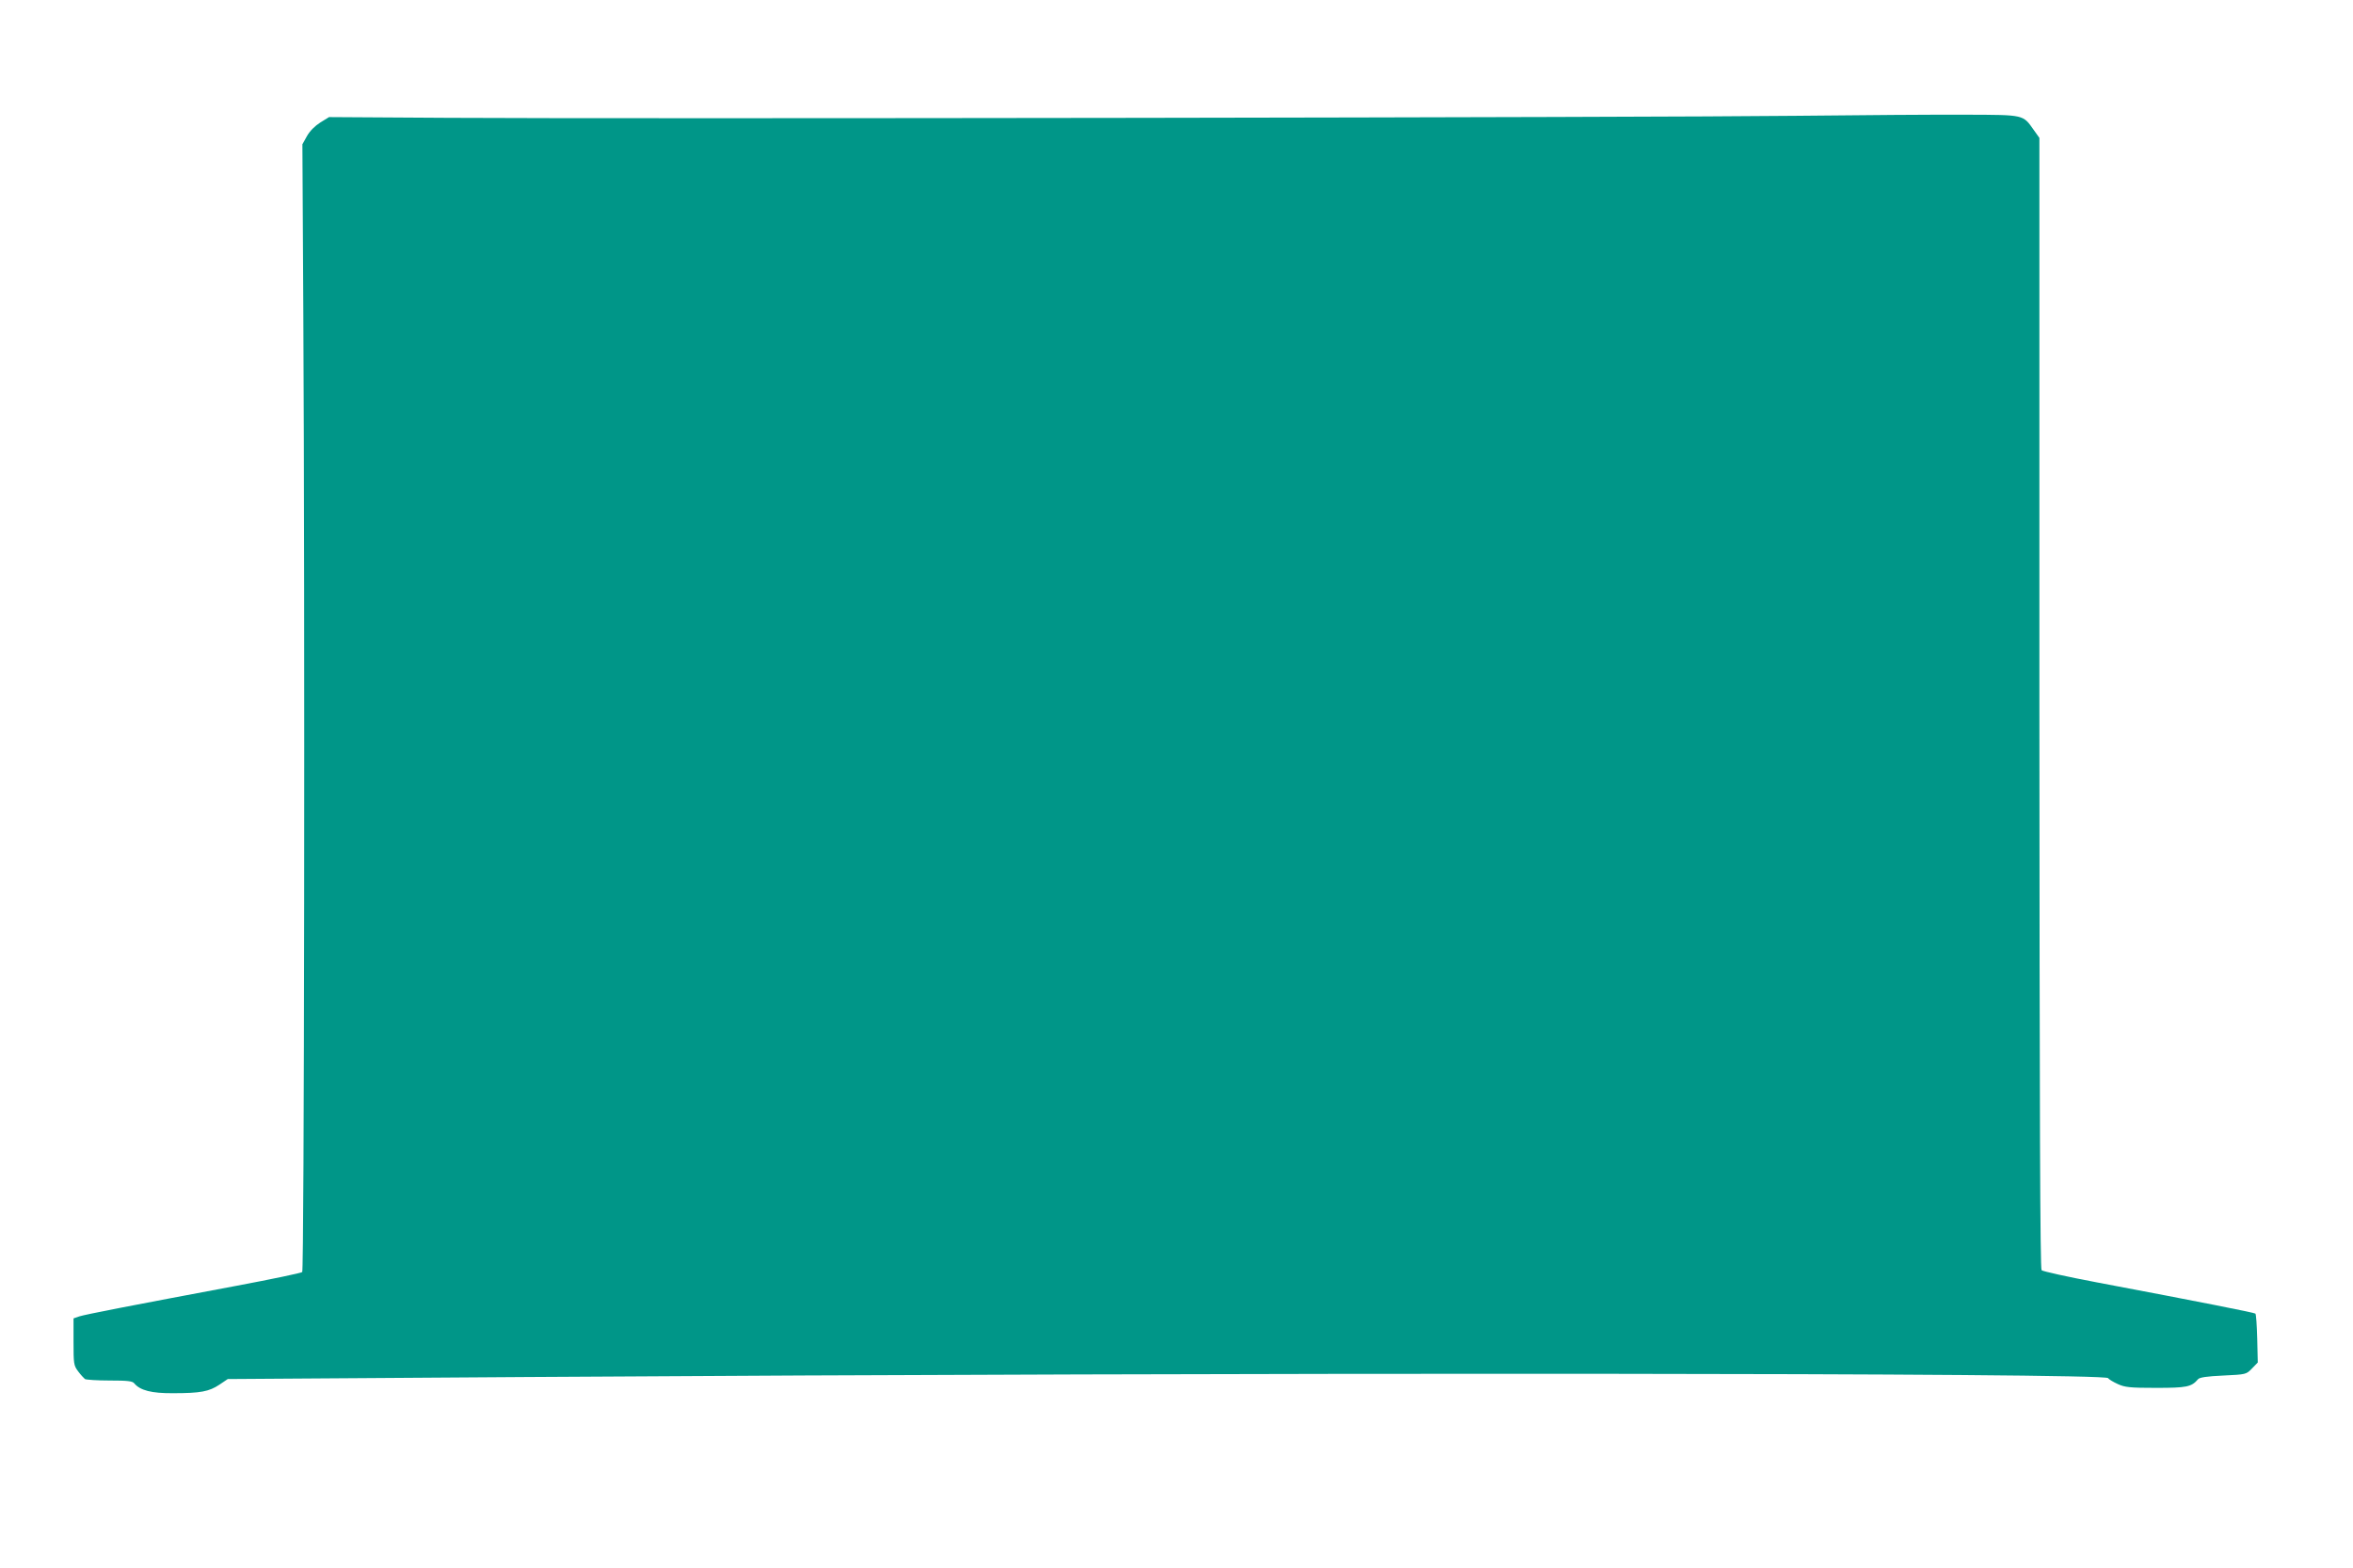
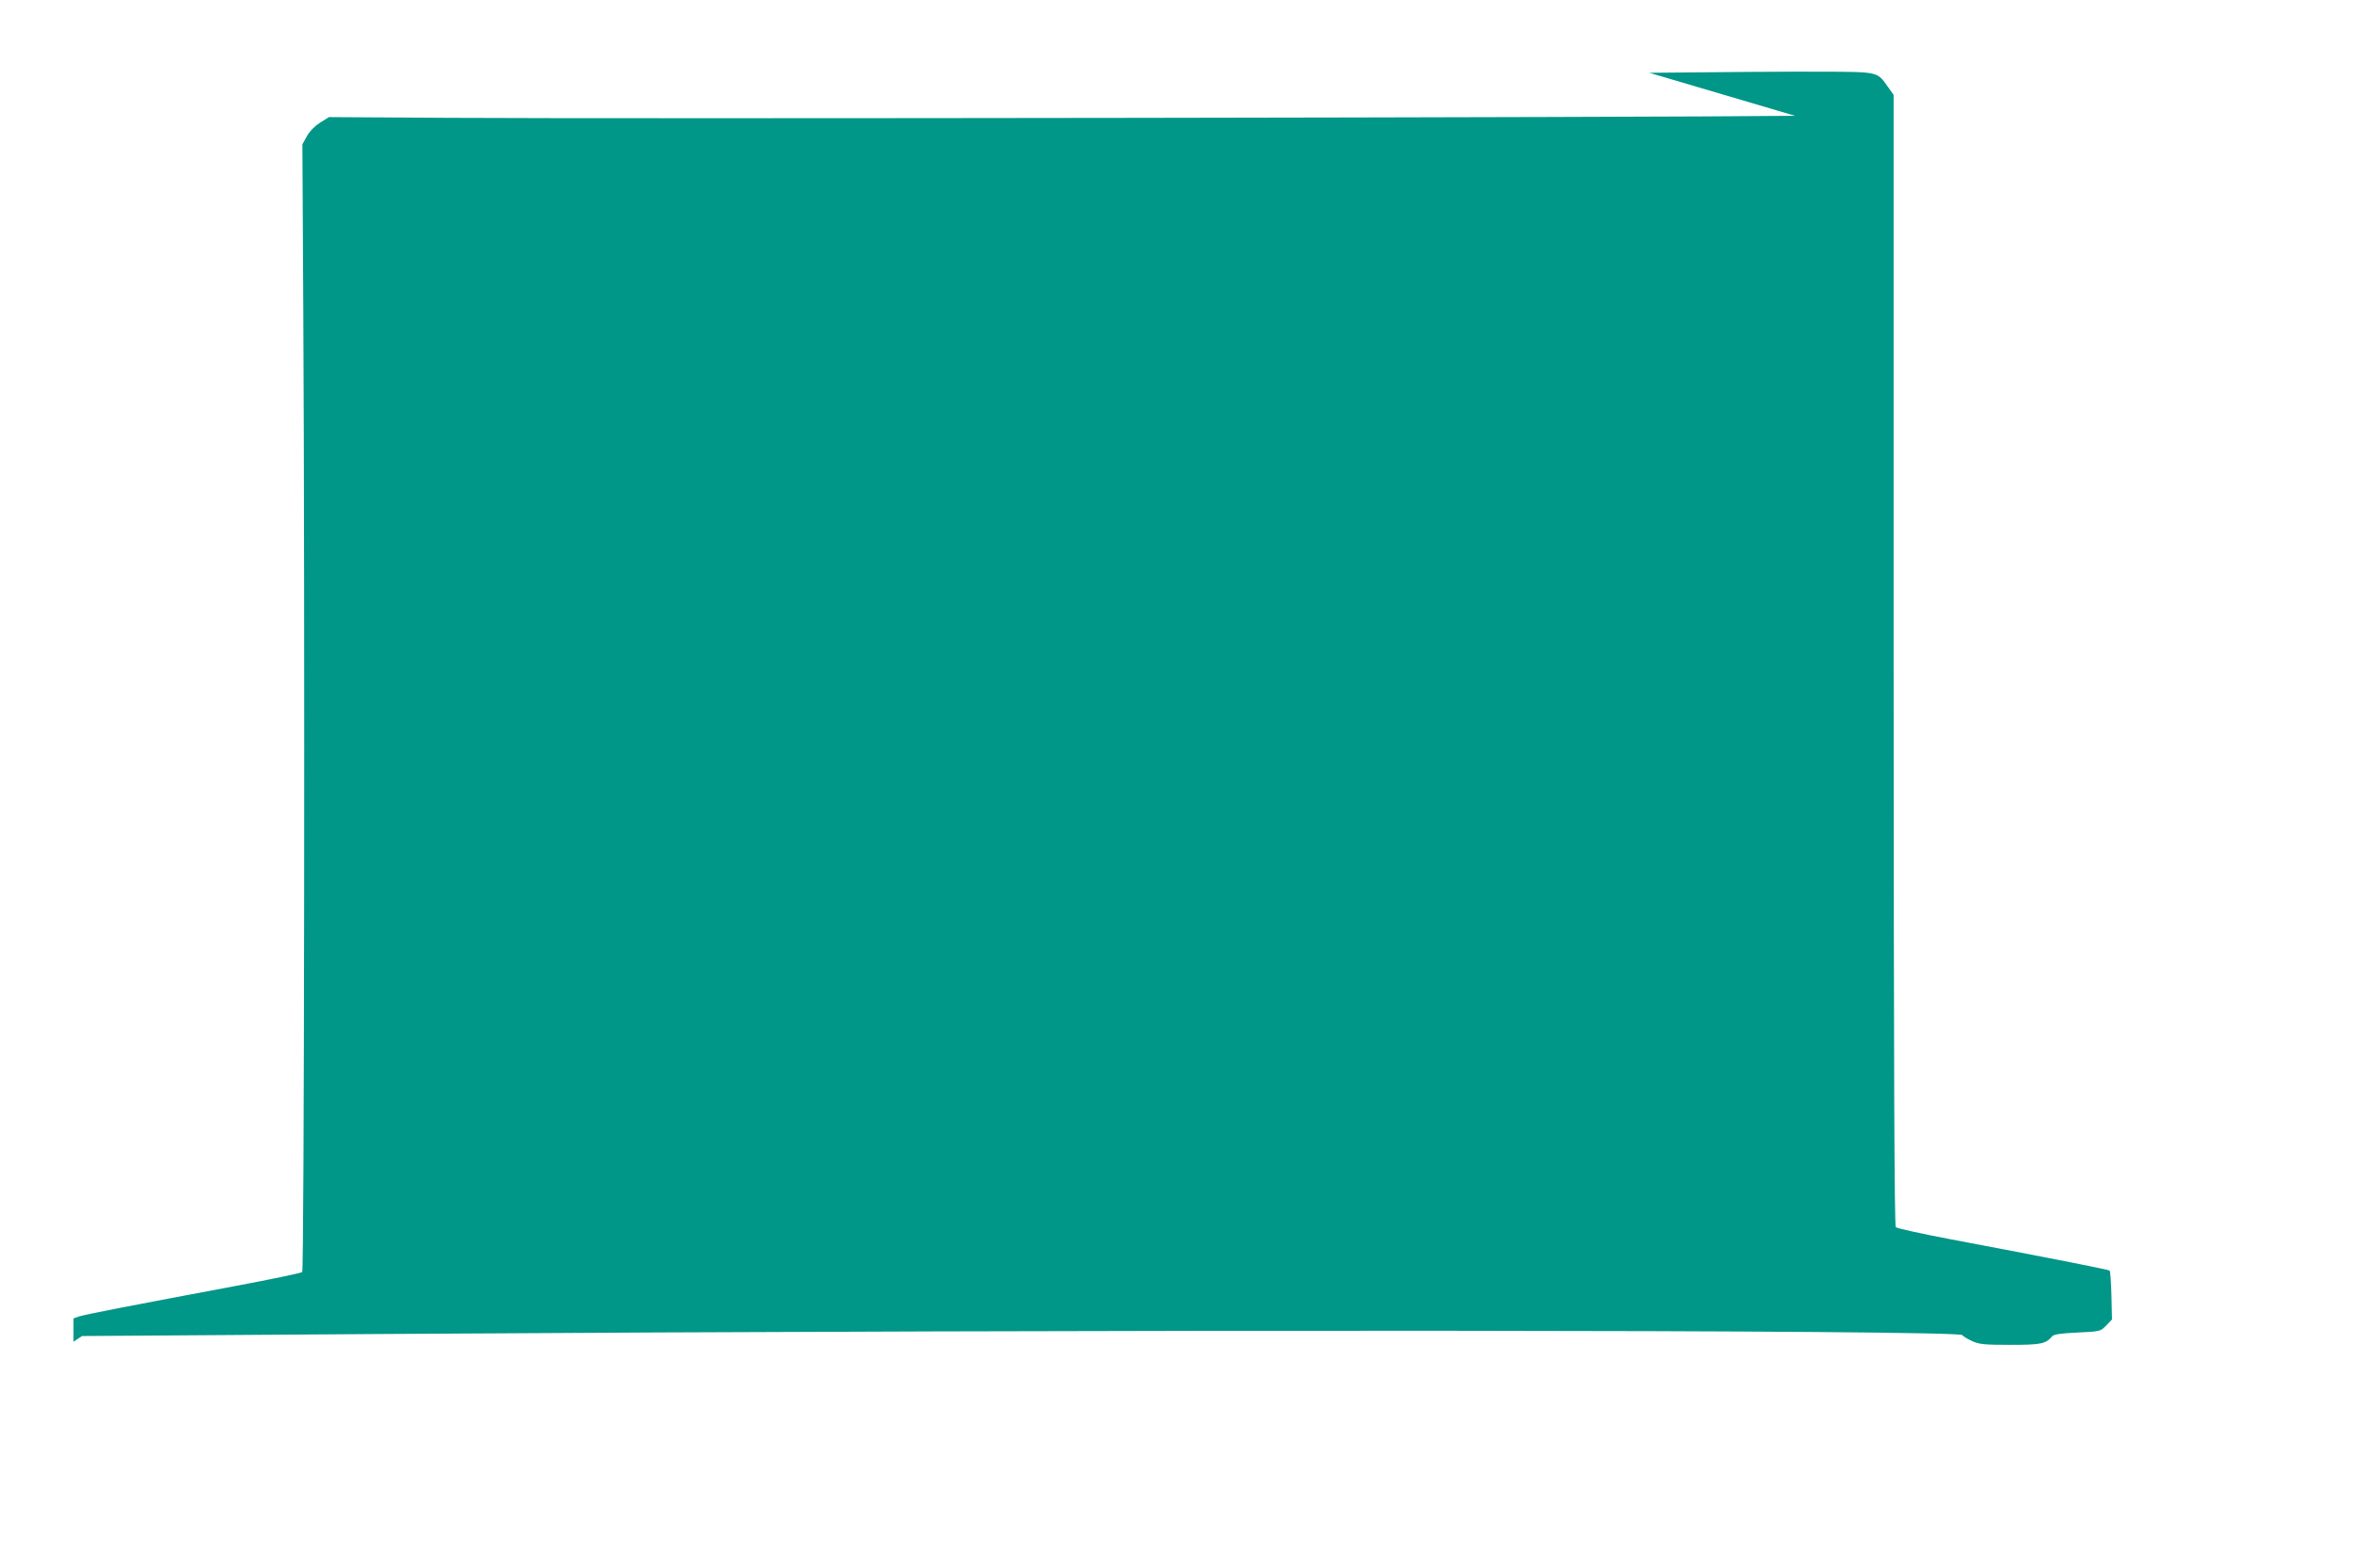
<svg xmlns="http://www.w3.org/2000/svg" version="1.0" width="1280pt" height="853pt" viewBox="0 0 1280 853" preserveAspectRatio="xMidYMid meet">
  <g transform="translate(0,853) scale(0.1,-0.1)" fill="#009688" stroke="none">
-     <path d="M9765 7900 c-743 -9 -6352 -17 -7327 -11 l-648 4 -47 -29 c-30 -19 -57 -46 -73 -74 l-25 -45 5 -920 c9 -1620 5 -5204 -6 -5215 -5 -5 -167 -39 -359 -75 -576 -108 -818 -155 -853 -166 l-32 -11 0 -127 c0 -120 1 -129 25 -161 14 -19 31 -37 37 -42 7 -4 68 -8 134 -8 97 0 124 -3 134 -15 32 -39 95 -55 212 -54 149 0 195 9 251 46 l46 31 1623 11 c3960 26 8588 23 8606 -6 4 -7 28 -21 52 -32 39 -18 66 -21 208 -21 168 0 193 5 229 47 8 10 48 16 137 20 125 6 125 6 157 39 l31 32 -3 130 c-2 72 -6 133 -10 136 -5 5 -276 59 -863 170 -159 30 -294 60 -300 66 -8 8 -11 839 -12 3086 l0 3074 -30 42 c-60 85 -49 83 -367 84 -155 1 -574 -2 -932 -6z" />
+     <path d="M9765 7900 c-743 -9 -6352 -17 -7327 -11 l-648 4 -47 -29 c-30 -19 -57 -46 -73 -74 l-25 -45 5 -920 c9 -1620 5 -5204 -6 -5215 -5 -5 -167 -39 -359 -75 -576 -108 -818 -155 -853 -166 l-32 -11 0 -127 l46 31 1623 11 c3960 26 8588 23 8606 -6 4 -7 28 -21 52 -32 39 -18 66 -21 208 -21 168 0 193 5 229 47 8 10 48 16 137 20 125 6 125 6 157 39 l31 32 -3 130 c-2 72 -6 133 -10 136 -5 5 -276 59 -863 170 -159 30 -294 60 -300 66 -8 8 -11 839 -12 3086 l0 3074 -30 42 c-60 85 -49 83 -367 84 -155 1 -574 -2 -932 -6z" />
  </g>
</svg>